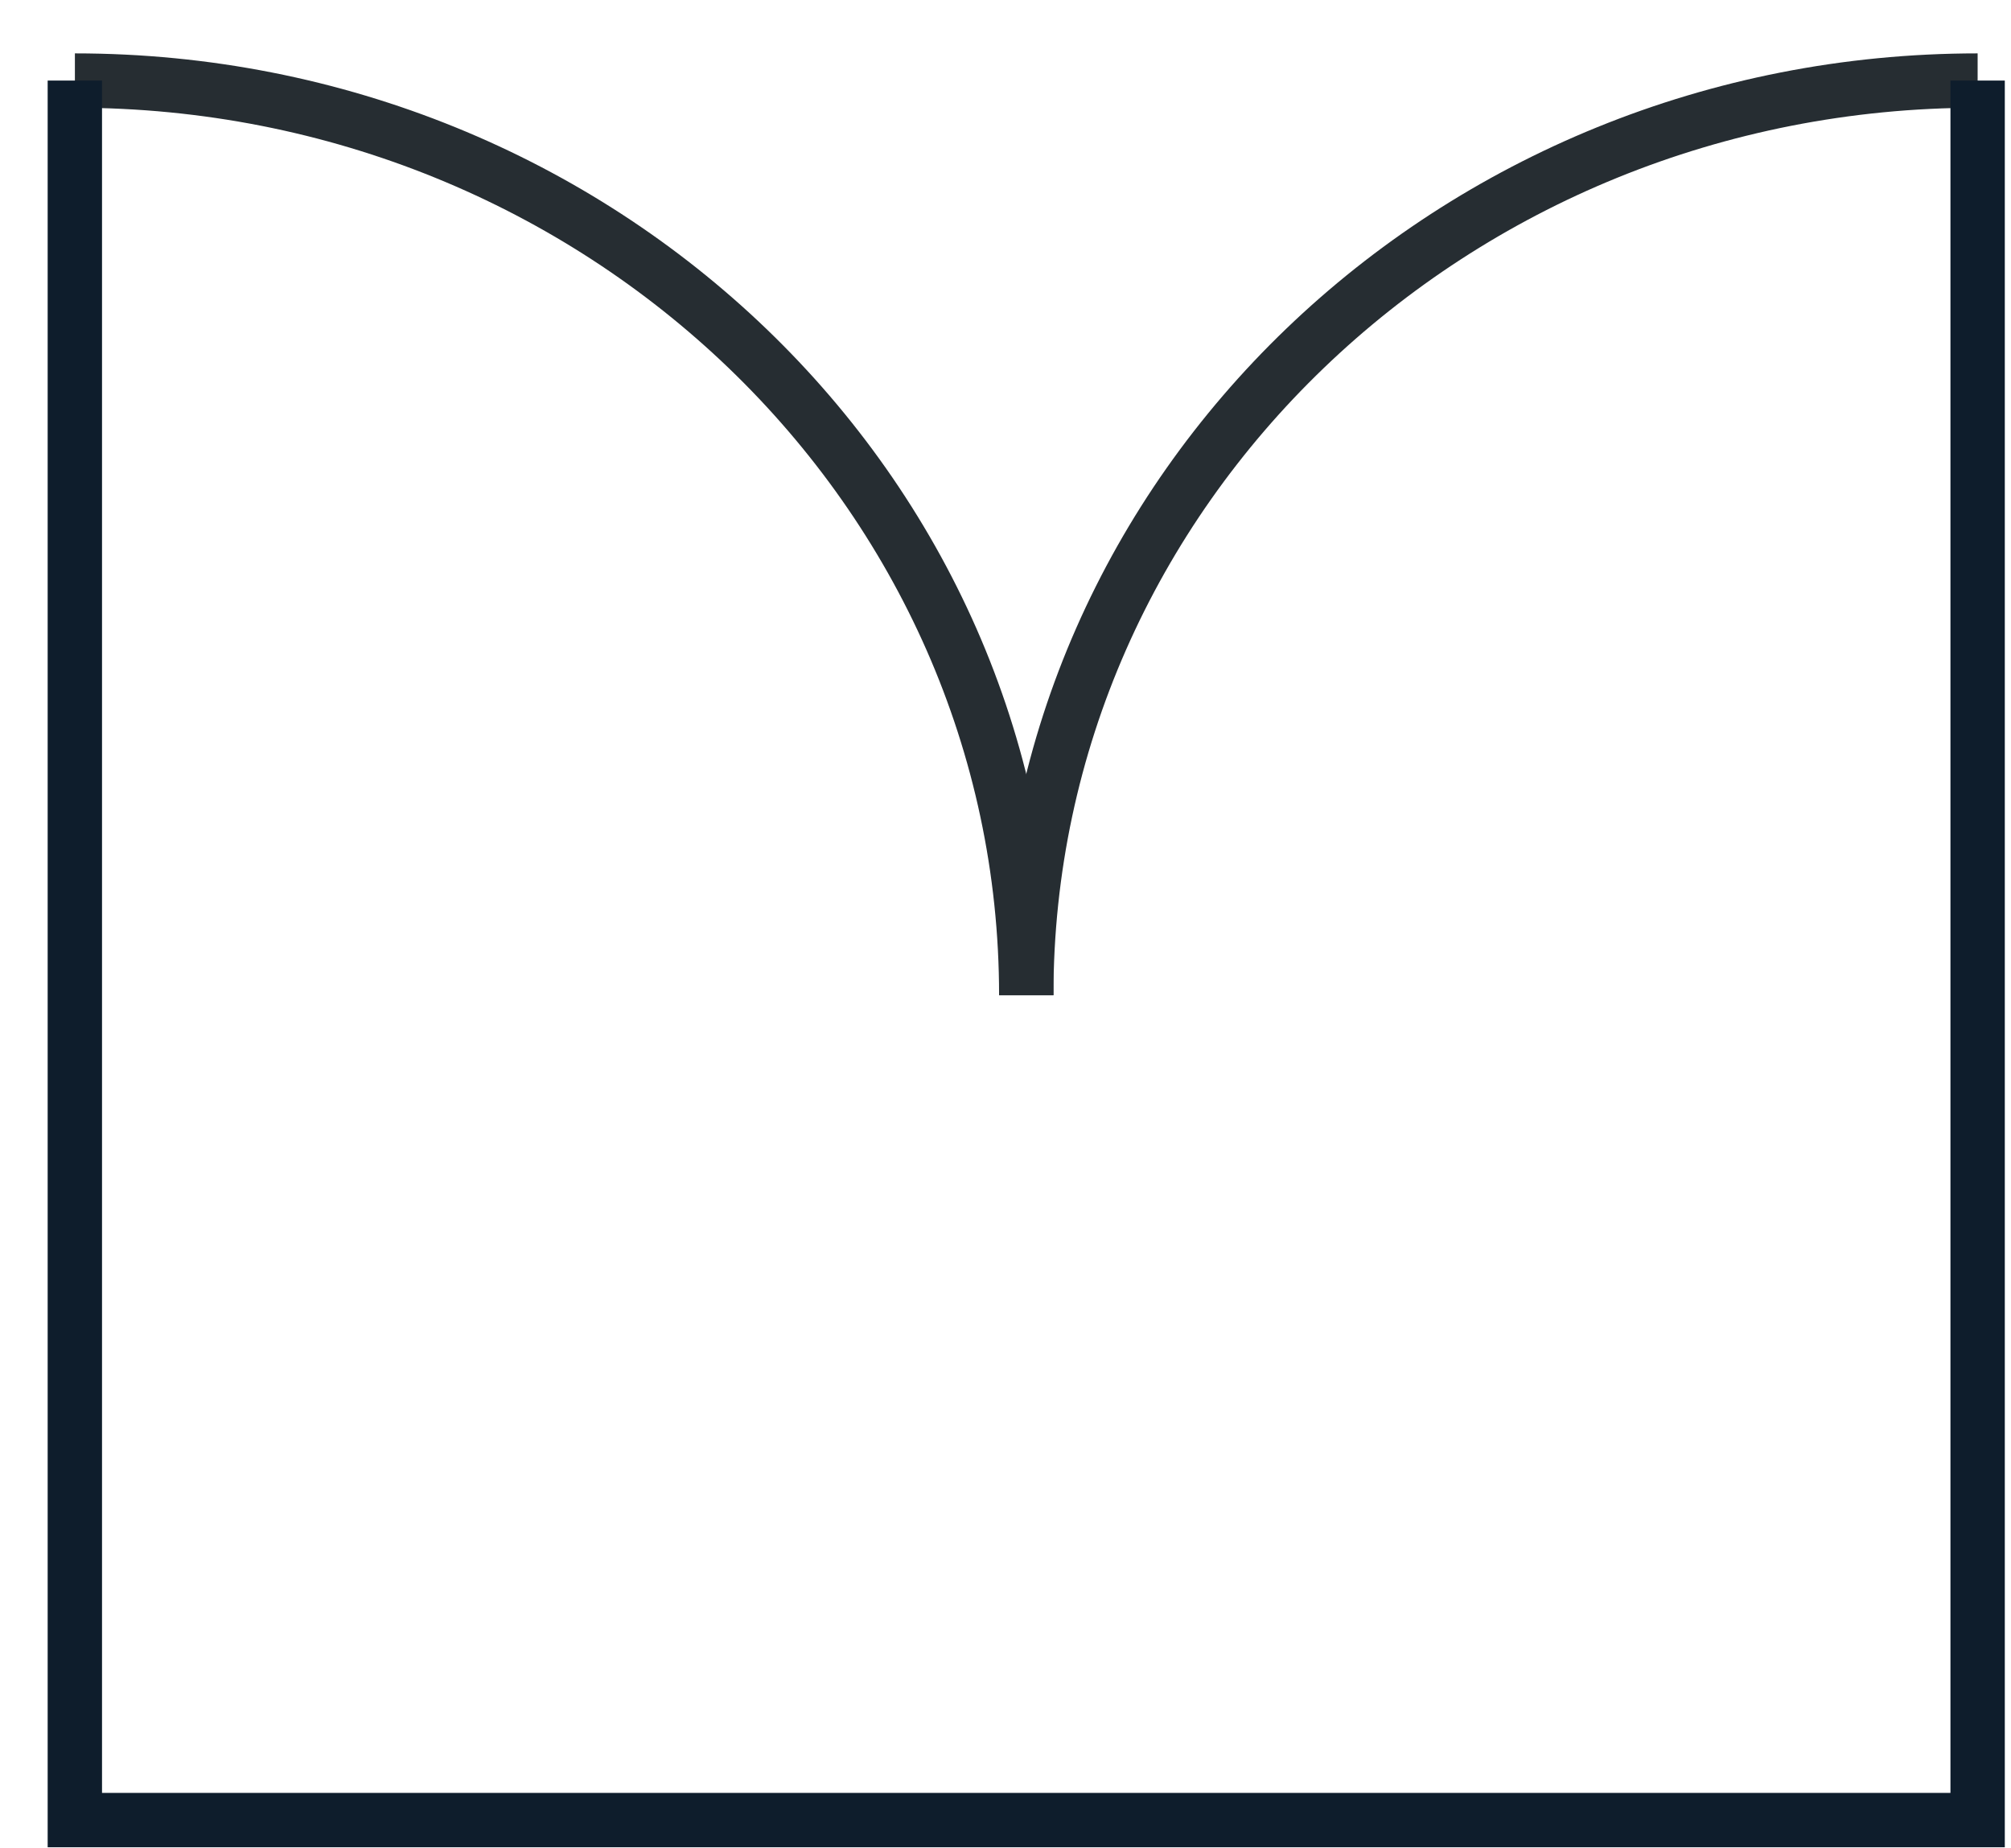
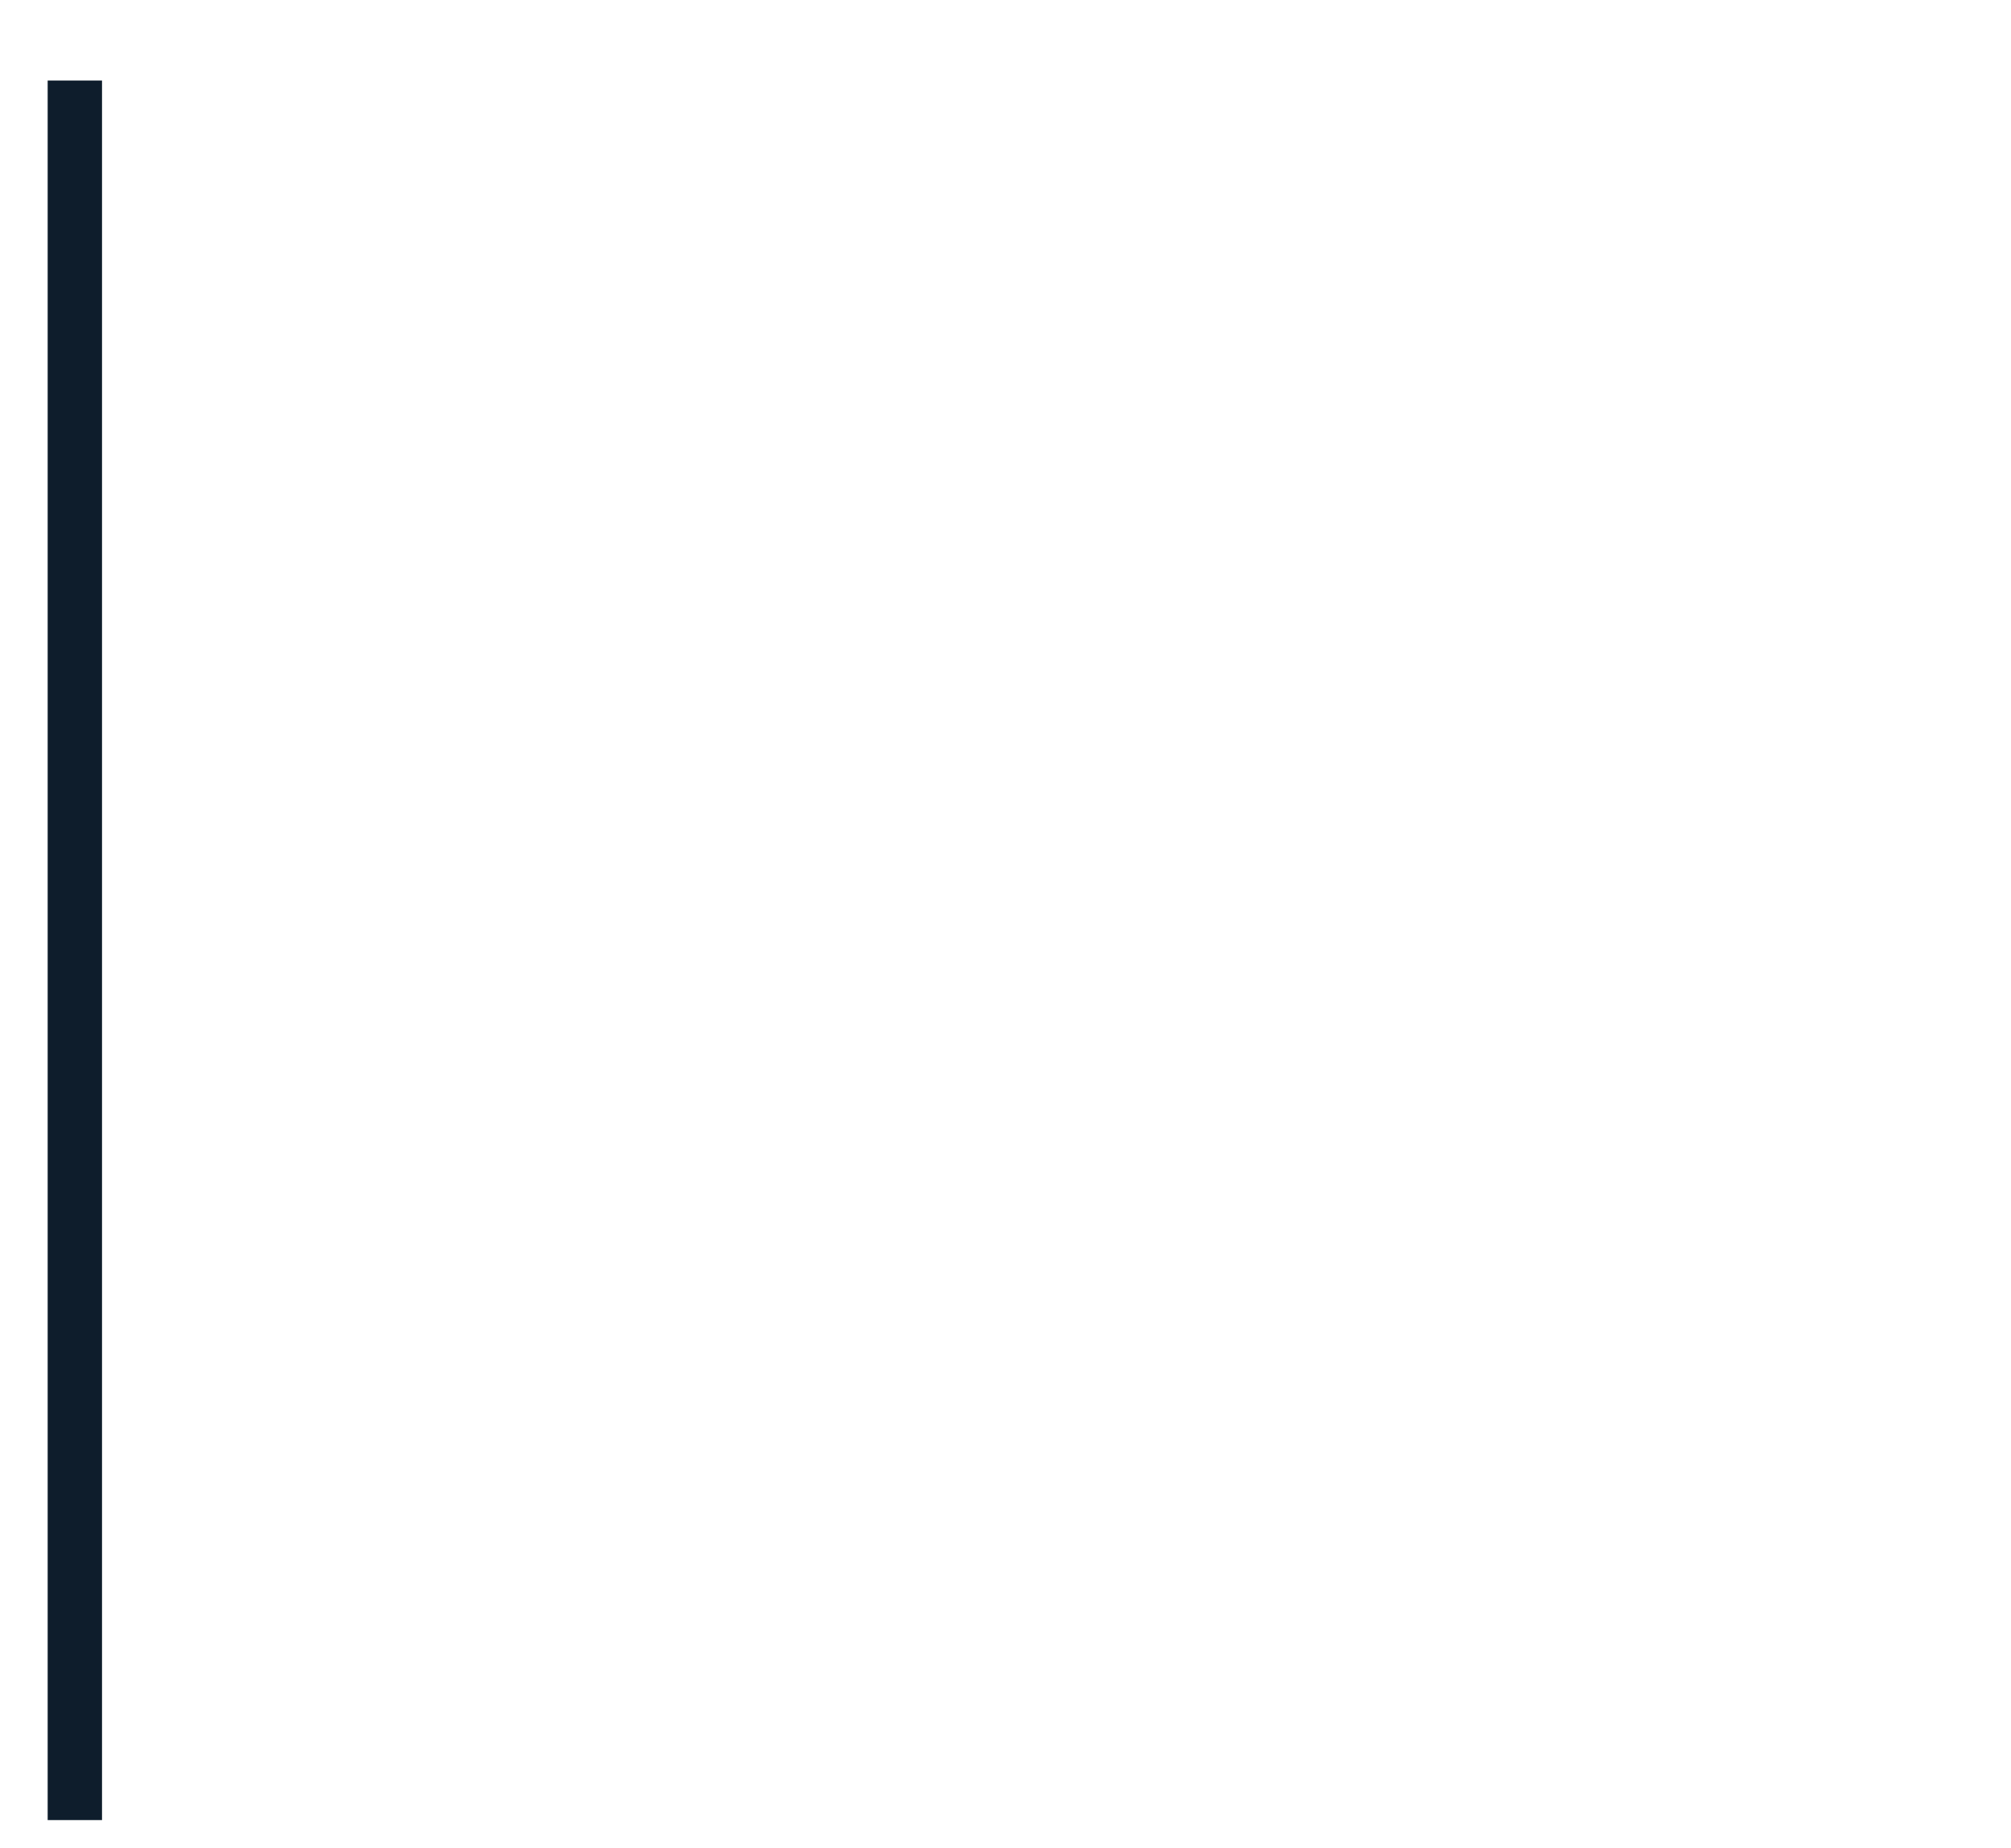
<svg xmlns="http://www.w3.org/2000/svg" width="37" height="34" viewBox="0 0 37 34" fill="none">
-   <path d="M36.386 1.482C26.72 1.482 18.882 9.015 18.882 18.307" stroke="#262D32" stroke-miterlimit="10" />
-   <path d="M18.882 18.31C18.882 9.018 11.044 1.482 1.378 1.482" stroke="#262D32" stroke-miterlimit="10" />
-   <path d="M1.377 1.482V33.482H36.386V1.482" stroke="#0E1D2C" />
+   <path d="M1.377 1.482V33.482V1.482" stroke="#0E1D2C" />
</svg>